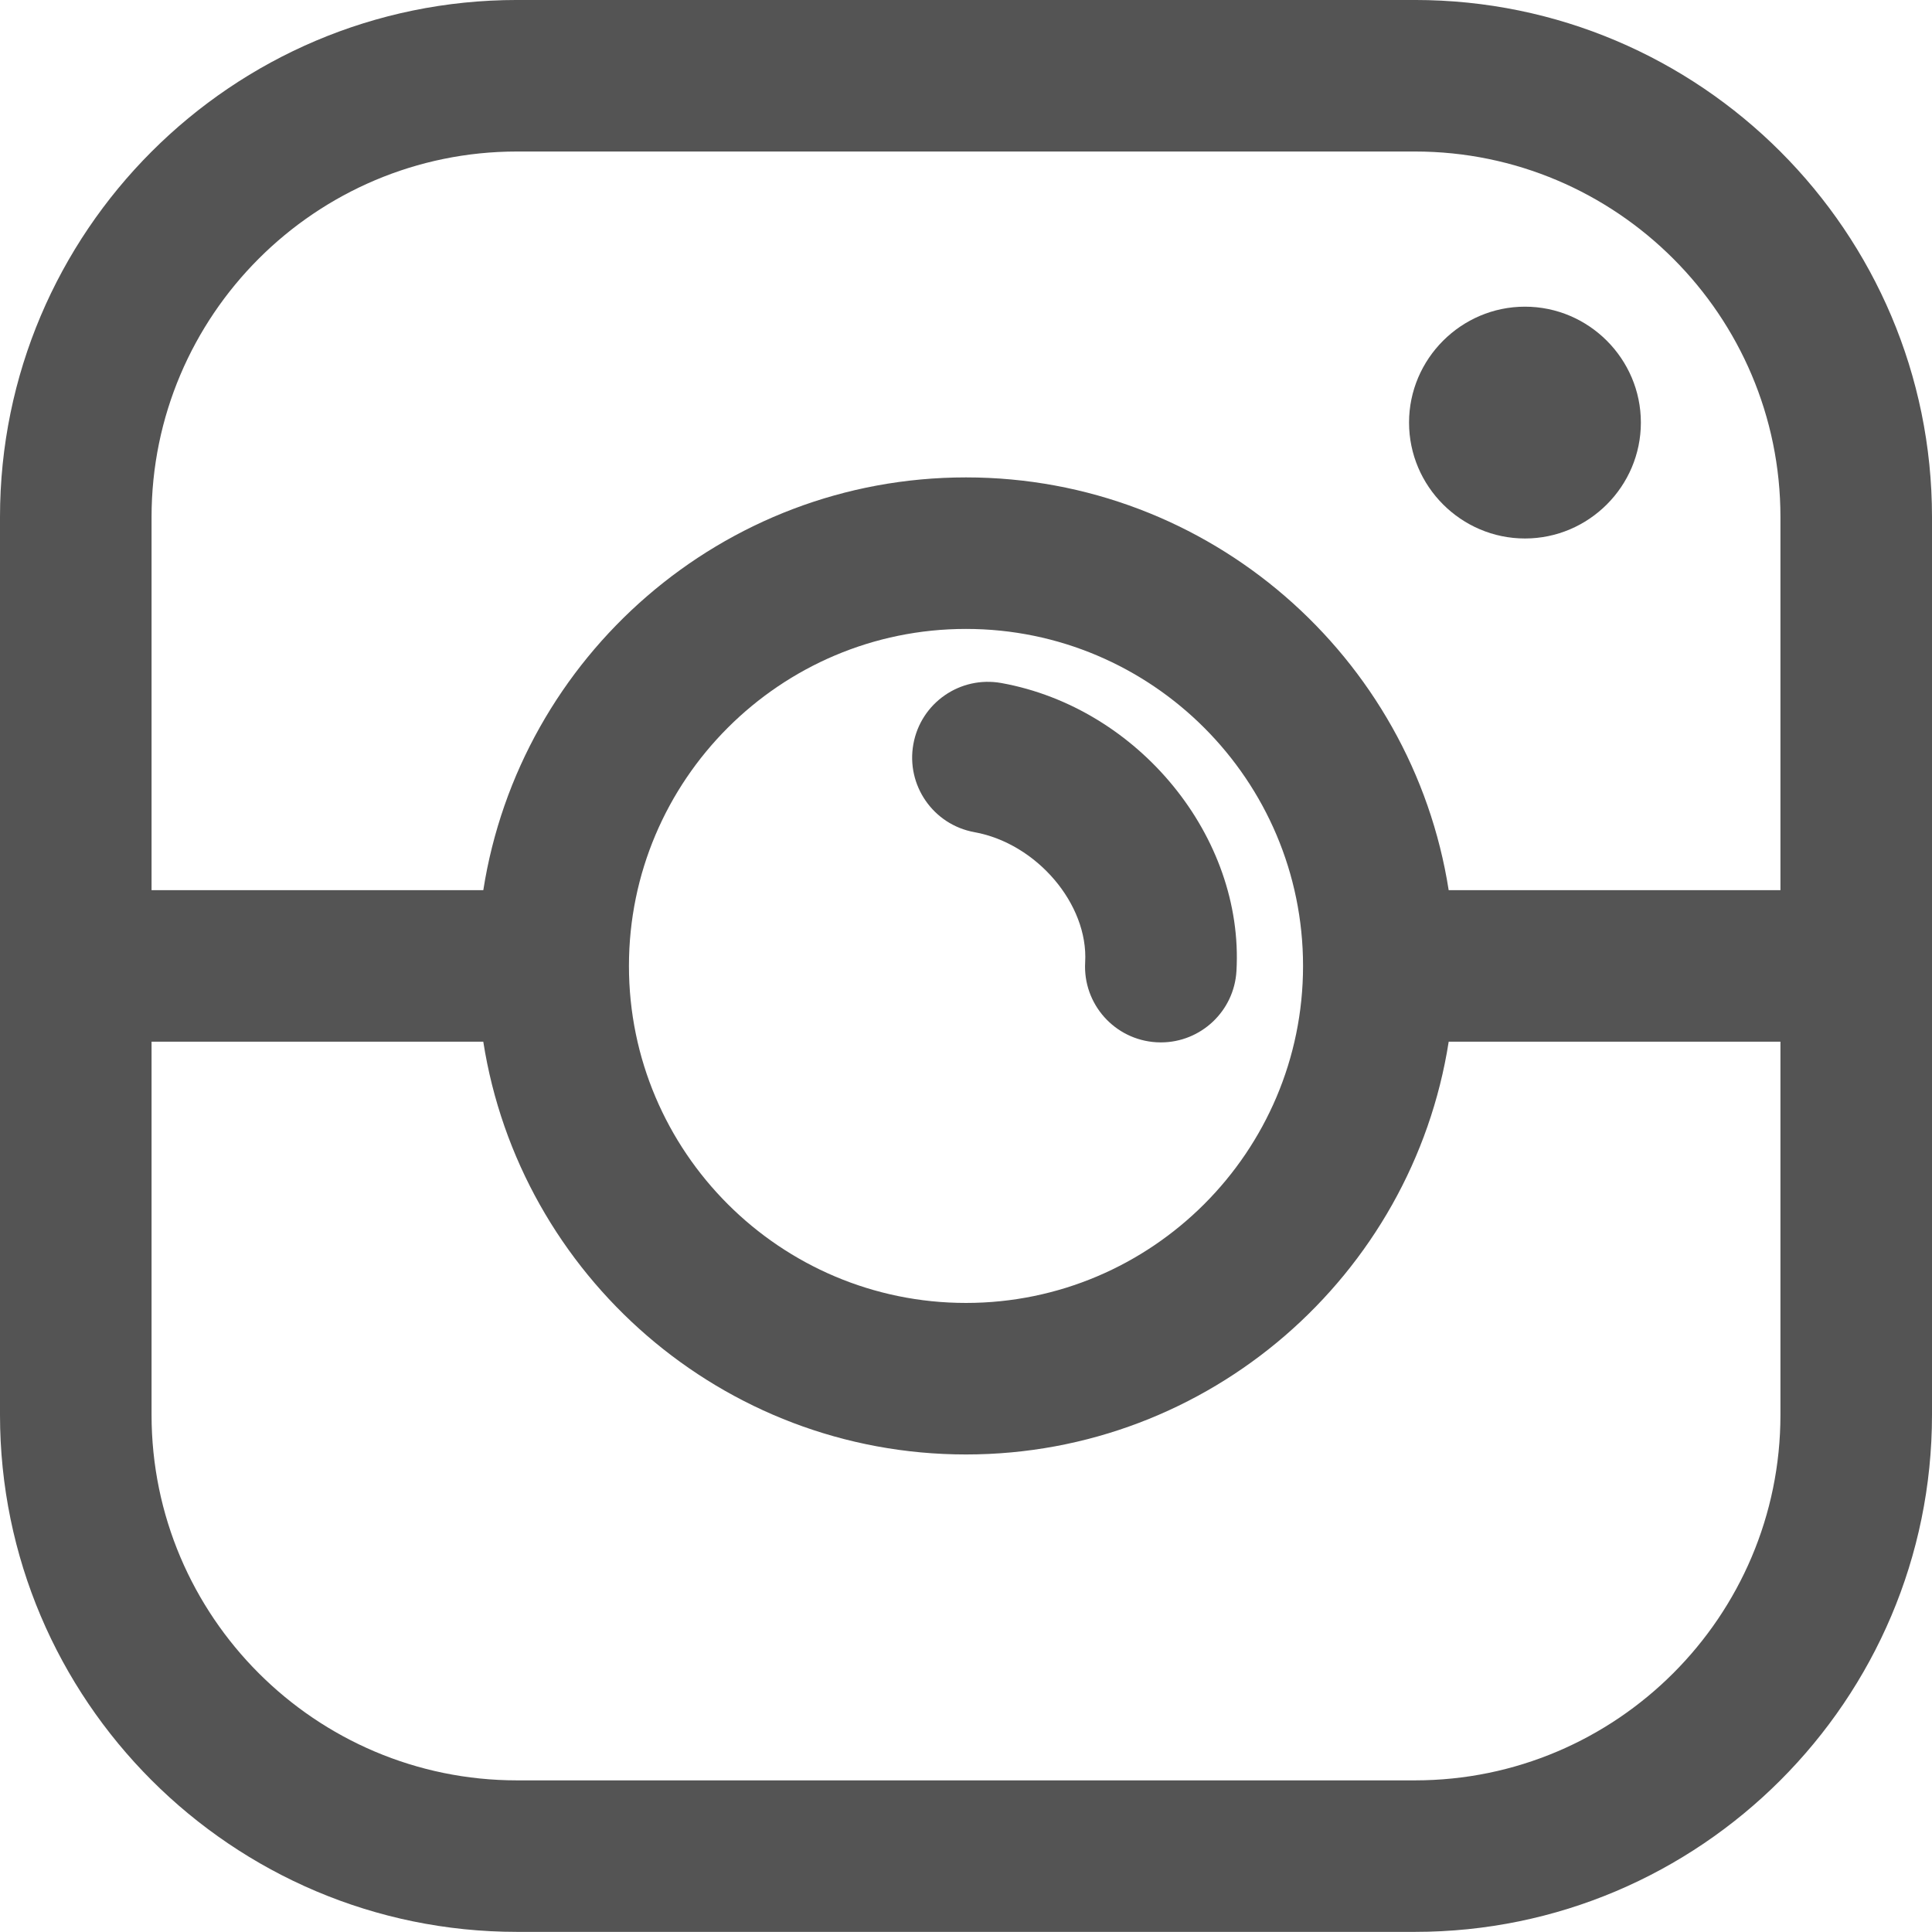
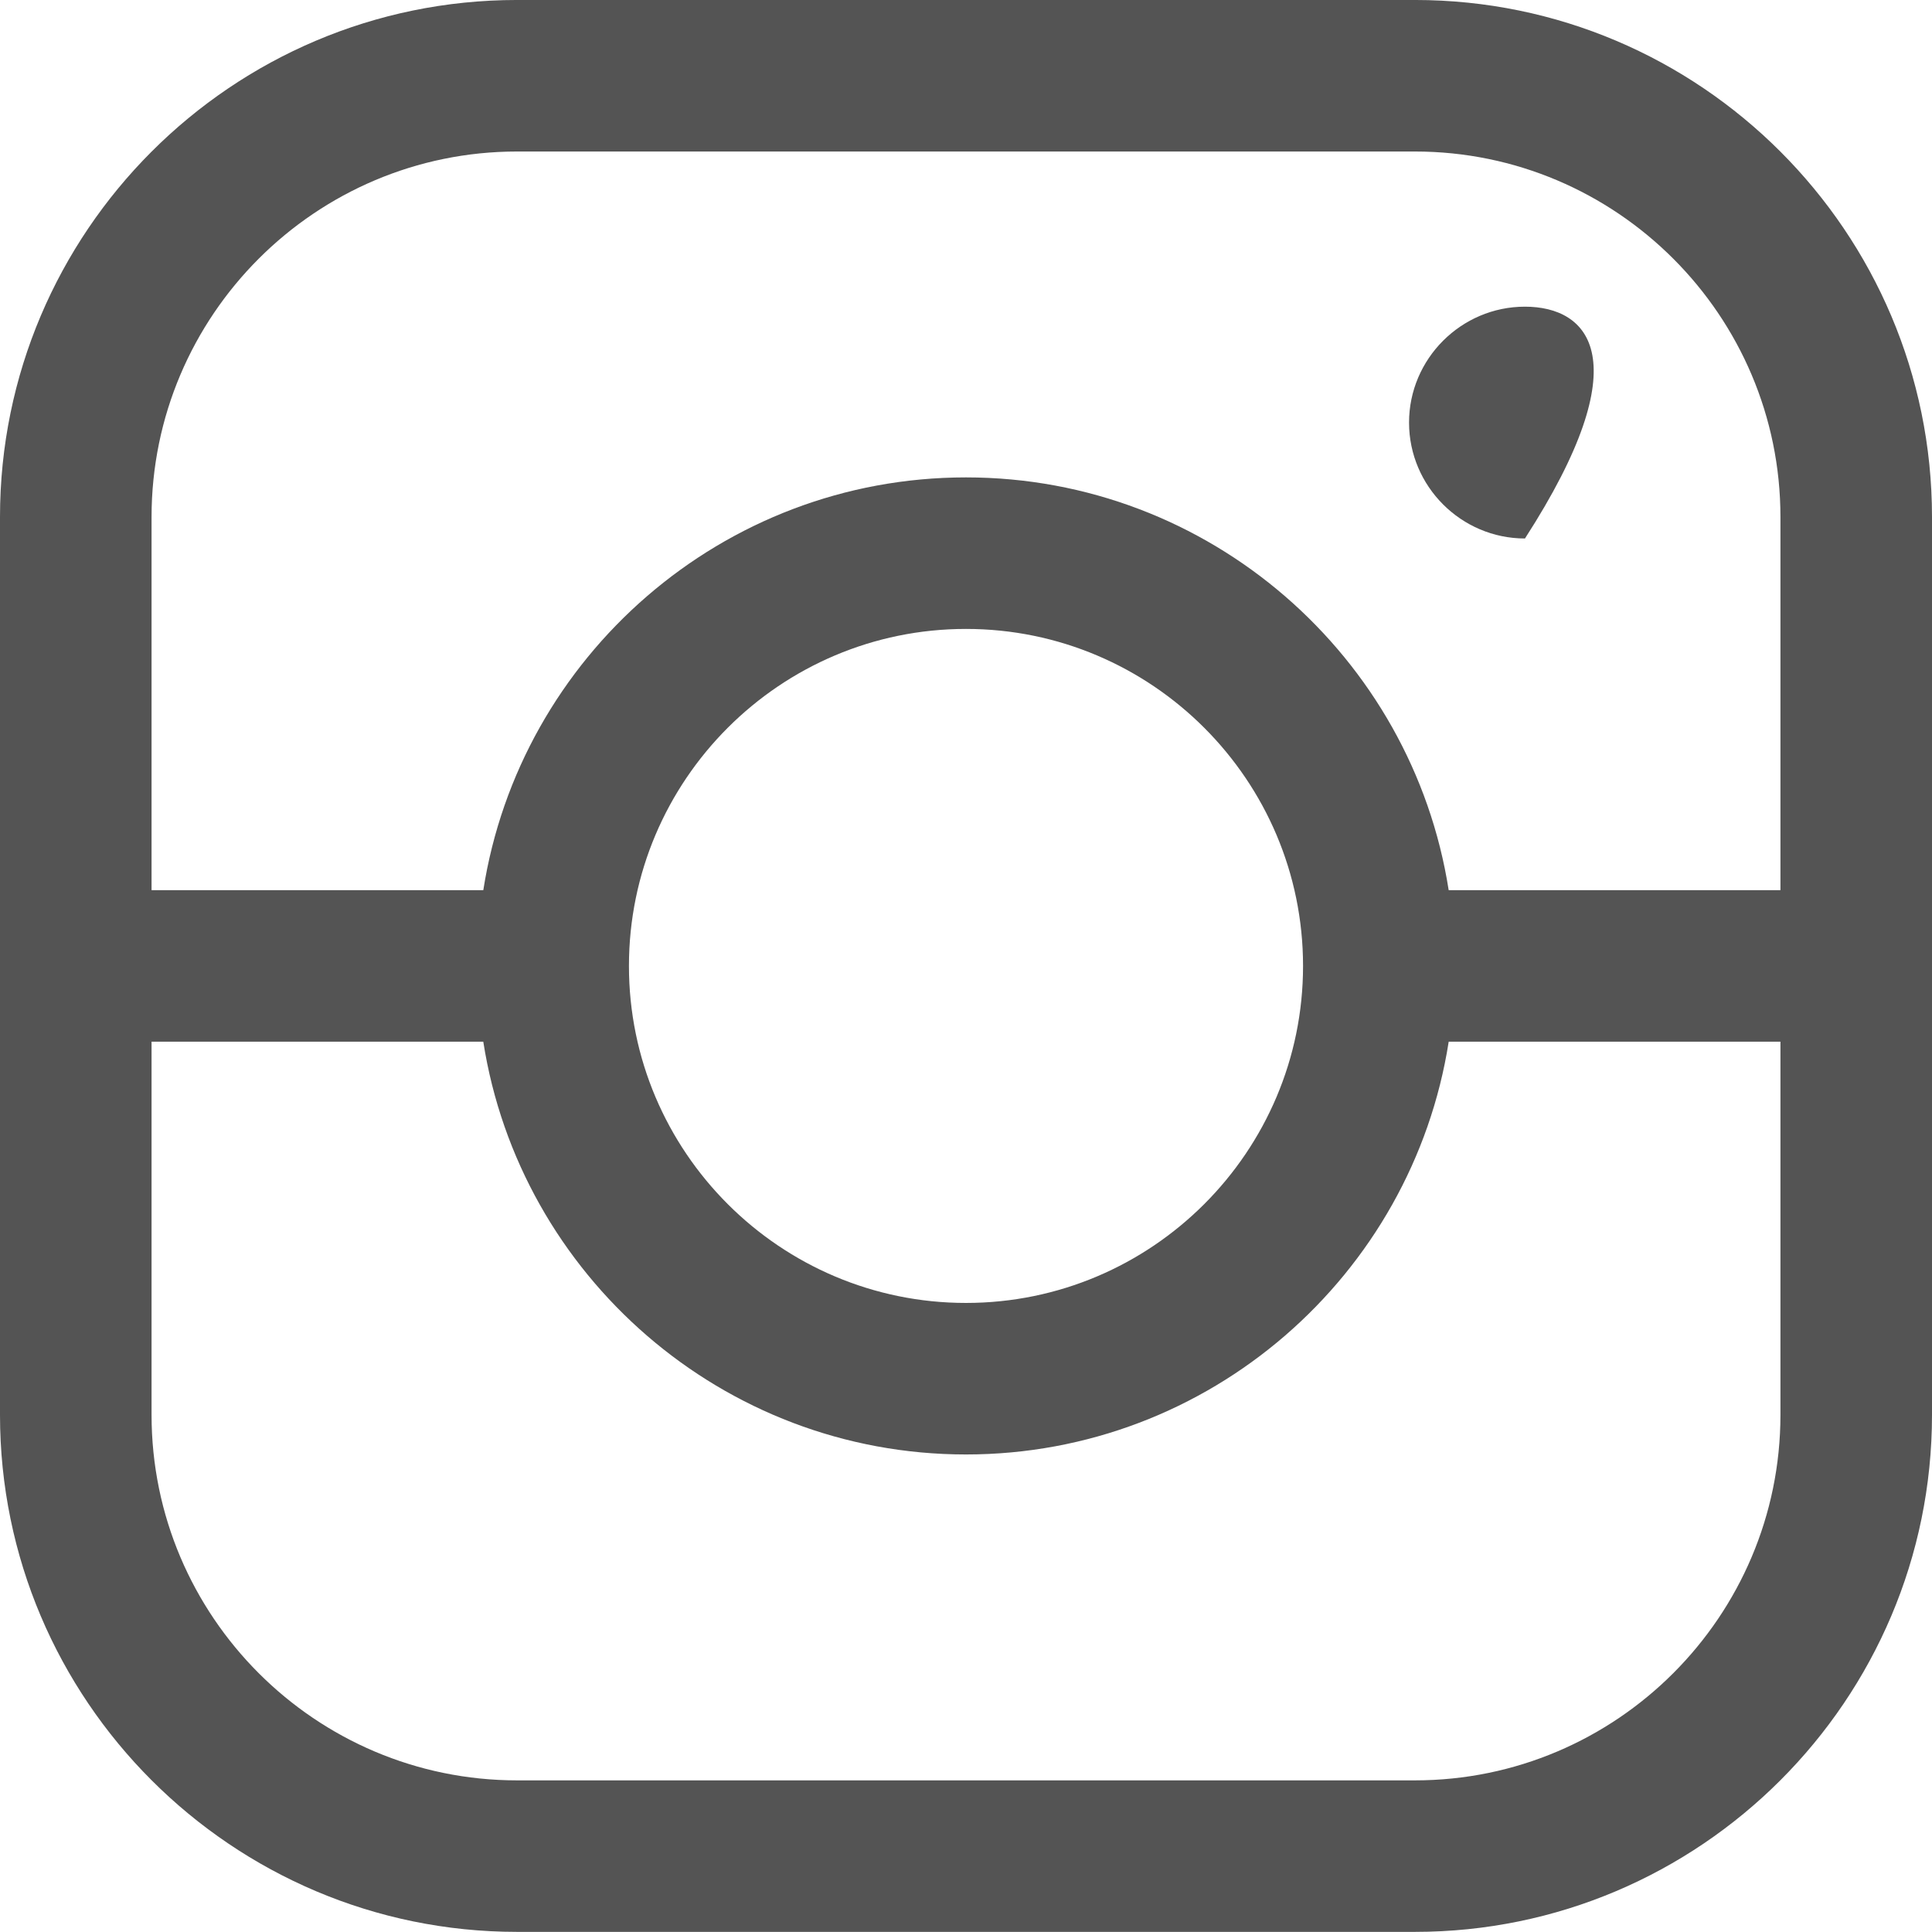
<svg xmlns="http://www.w3.org/2000/svg" fill="#000000" height="500" preserveAspectRatio="xMidYMid meet" version="1" viewBox="0.0 0.0 500.0 500.0" width="500" zoomAndPan="magnify">
  <defs>
    <clipPath id="a">
      <path d="M 0 0 L 500 0 L 500 499.969 L 0 499.969 Z M 0 0" />
    </clipPath>
  </defs>
  <g>
    <g clip-path="url(#a)" id="change1_3">
      <path d="M 460.777 230.379 L 374.918 230.379 C 365.461 169.941 313.047 123.551 249.996 123.551 C 186.945 123.551 134.535 169.941 125.078 230.379 L 39.223 230.379 L 39.223 133.801 C 39.223 81.648 81.656 39.211 133.812 39.211 L 366.184 39.211 C 418.344 39.211 460.777 81.648 460.777 133.801 Z M 162.77 249.992 C 162.77 201.898 201.898 162.766 249.996 162.766 C 298.094 162.766 337.227 201.898 337.227 249.992 C 337.227 298.078 298.094 337.199 249.996 337.199 C 201.898 337.199 162.77 298.078 162.77 249.992 Z M 460.777 366.16 C 460.777 418.32 418.344 460.758 366.184 460.758 L 133.812 460.758 C 81.656 460.758 39.223 418.32 39.223 366.16 L 39.223 269.59 L 125.074 269.59 C 134.523 330.027 186.938 376.414 249.996 376.414 C 313.055 376.414 365.473 330.027 374.922 269.59 L 460.777 269.59 Z M 366.184 -0.004 L 133.812 -0.004 C 60.031 -0.004 0 60.023 0 133.801 L 0 366.16 C 0 439.945 60.031 499.969 133.812 499.969 L 366.184 499.969 C 439.969 499.969 500 439.945 500 366.16 L 500 133.801 C 500 60.023 439.969 -0.004 366.184 -0.004" fill="#545454" />
    </g>
    <g id="change1_1">
-       <path d="M 394.66 79.367 C 378.16 79.367 364.66 92.867 364.66 109.363 C 364.66 125.863 378.16 139.359 394.66 139.359 C 411.16 139.359 424.656 125.863 424.656 109.363 C 424.656 92.867 411.16 79.367 394.66 79.367" fill="#545454" />
+       <path d="M 394.66 79.367 C 378.16 79.367 364.66 92.867 364.66 109.363 C 364.66 125.863 378.16 139.359 394.66 139.359 C 424.656 92.867 411.16 79.367 394.66 79.367" fill="#545454" />
    </g>
    <g id="change1_2">
-       <path d="M 280.84 249.039 C 280.219 259.852 288.484 269.117 299.301 269.738 C 299.68 269.758 300.059 269.77 300.438 269.77 C 310.754 269.77 319.402 261.707 319.996 251.273 C 321.973 216.621 294.688 183.203 259.168 176.77 C 248.473 174.848 238.309 181.918 236.379 192.57 C 234.449 203.227 241.523 213.434 252.18 215.363 C 268.305 218.281 281.695 234.016 280.84 249.039" fill="#545454" />
-     </g>
+       </g>
  </g>
</svg>